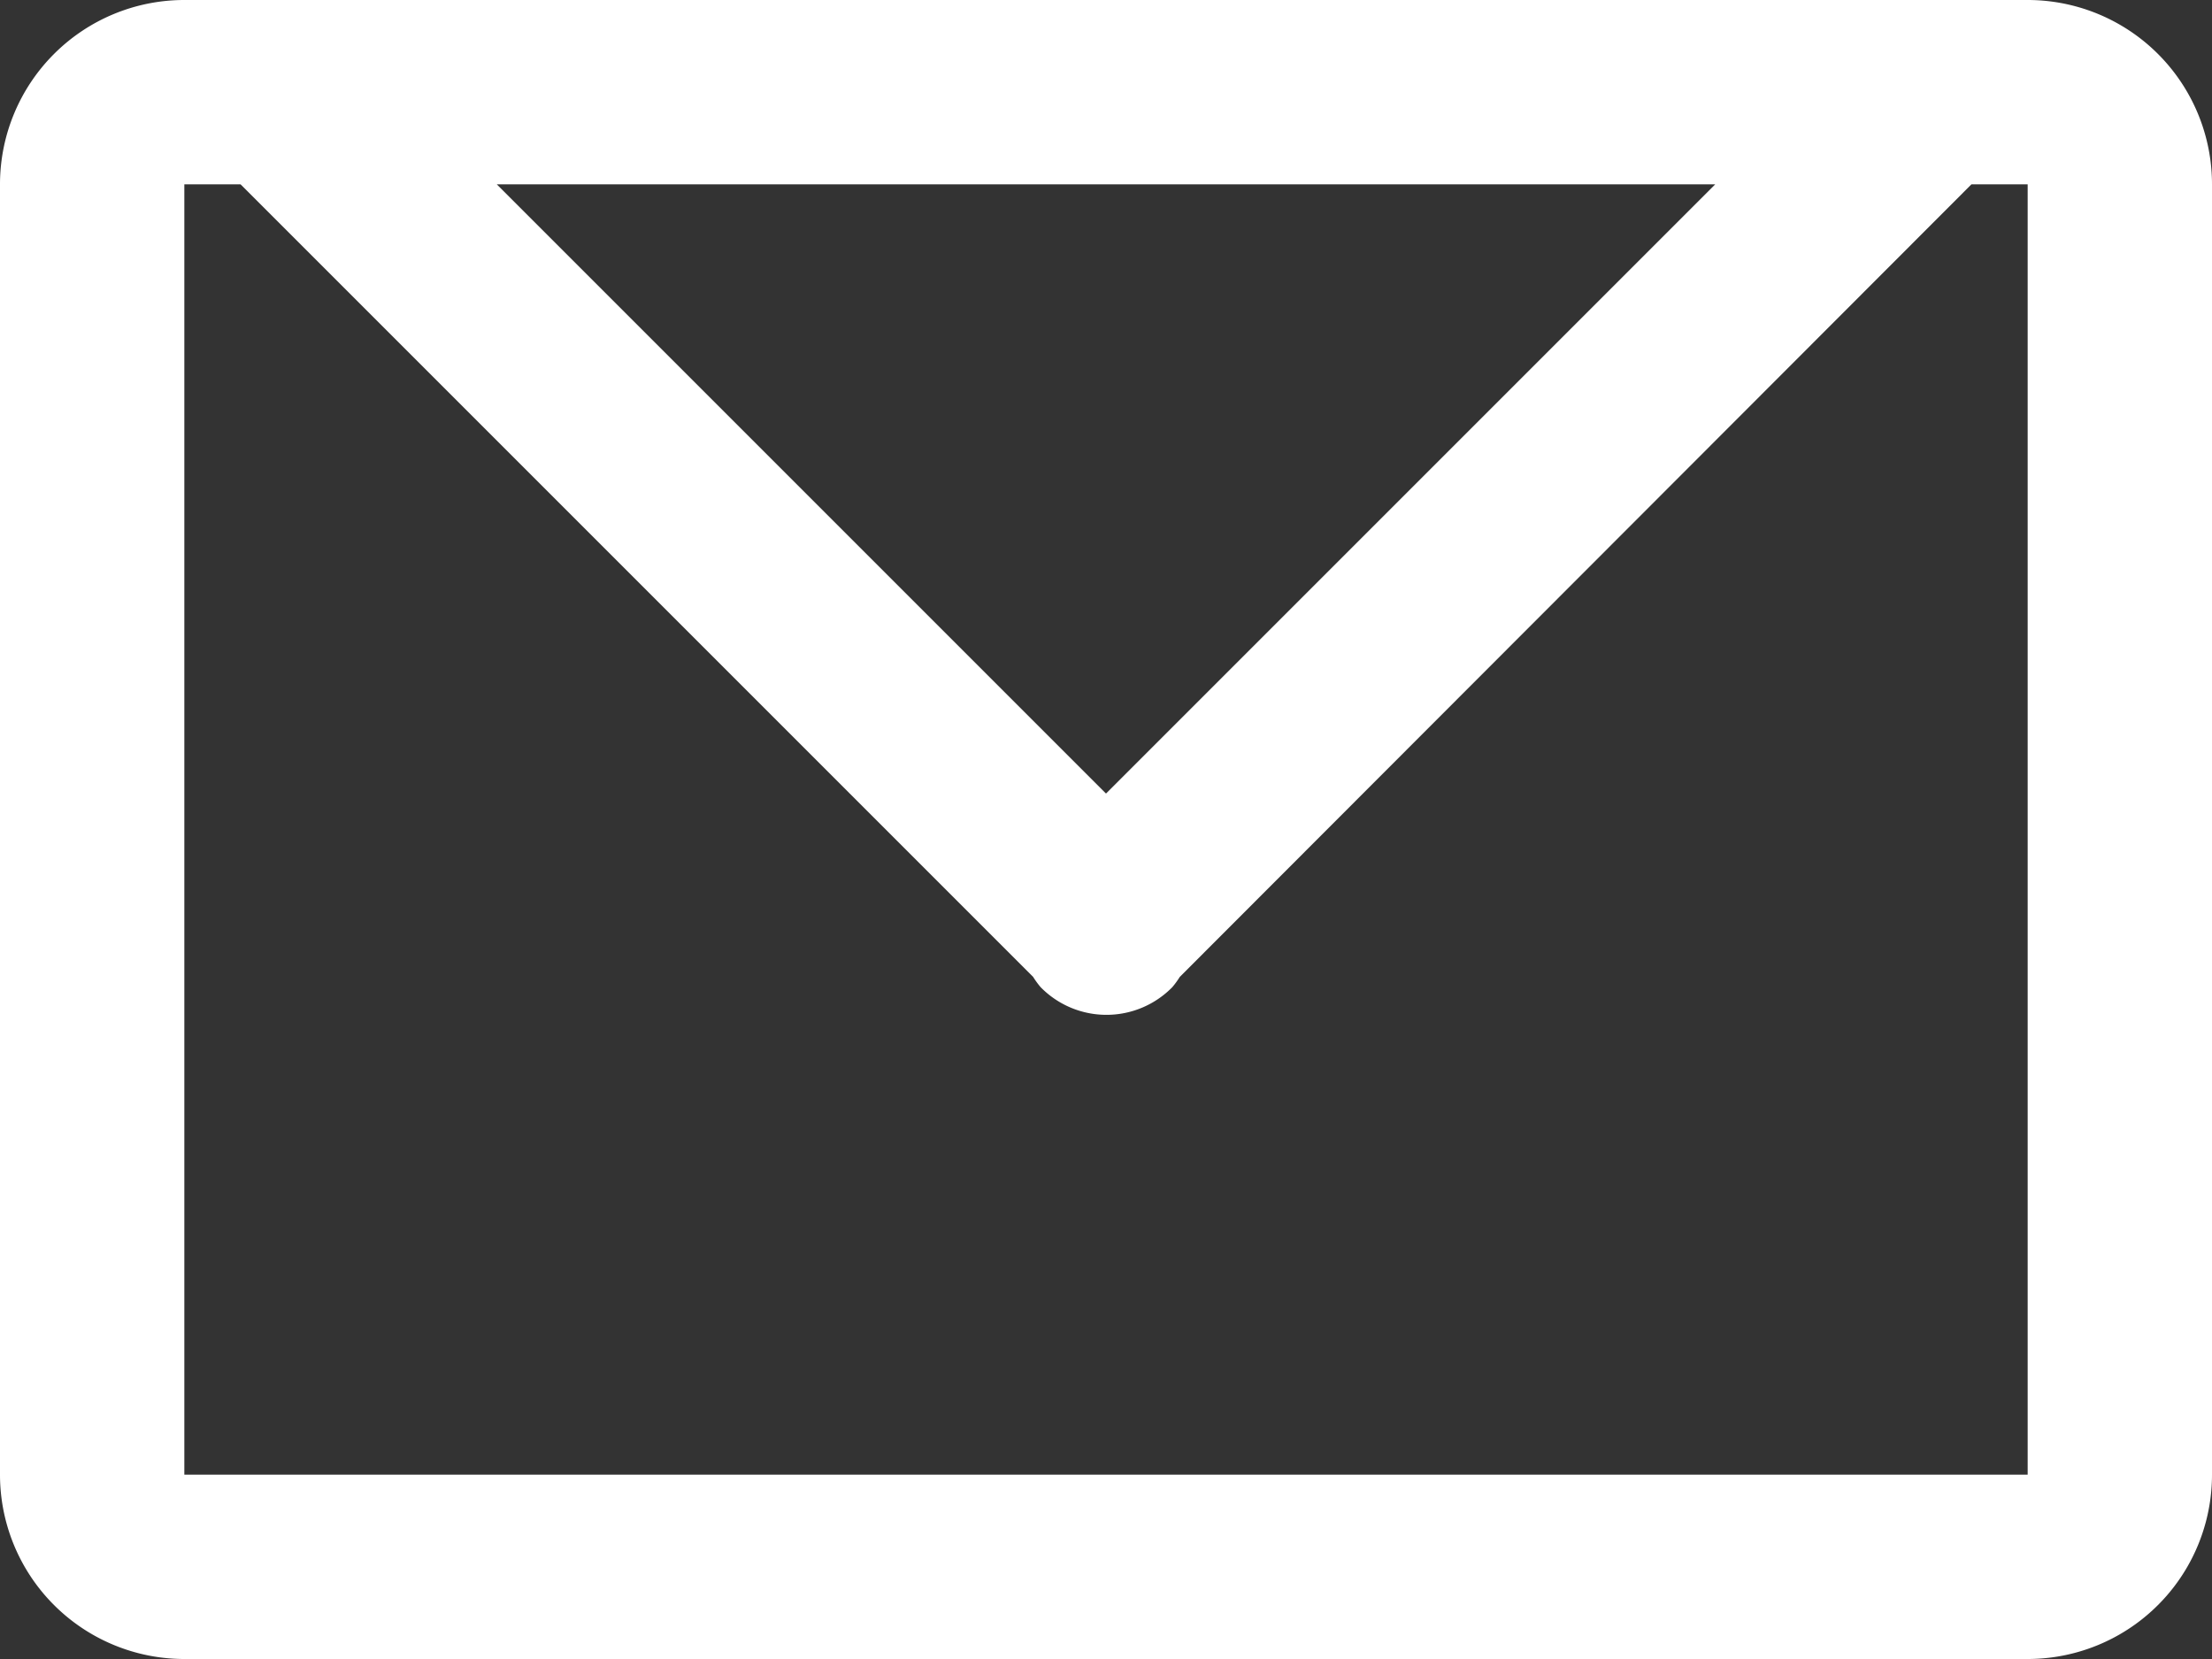
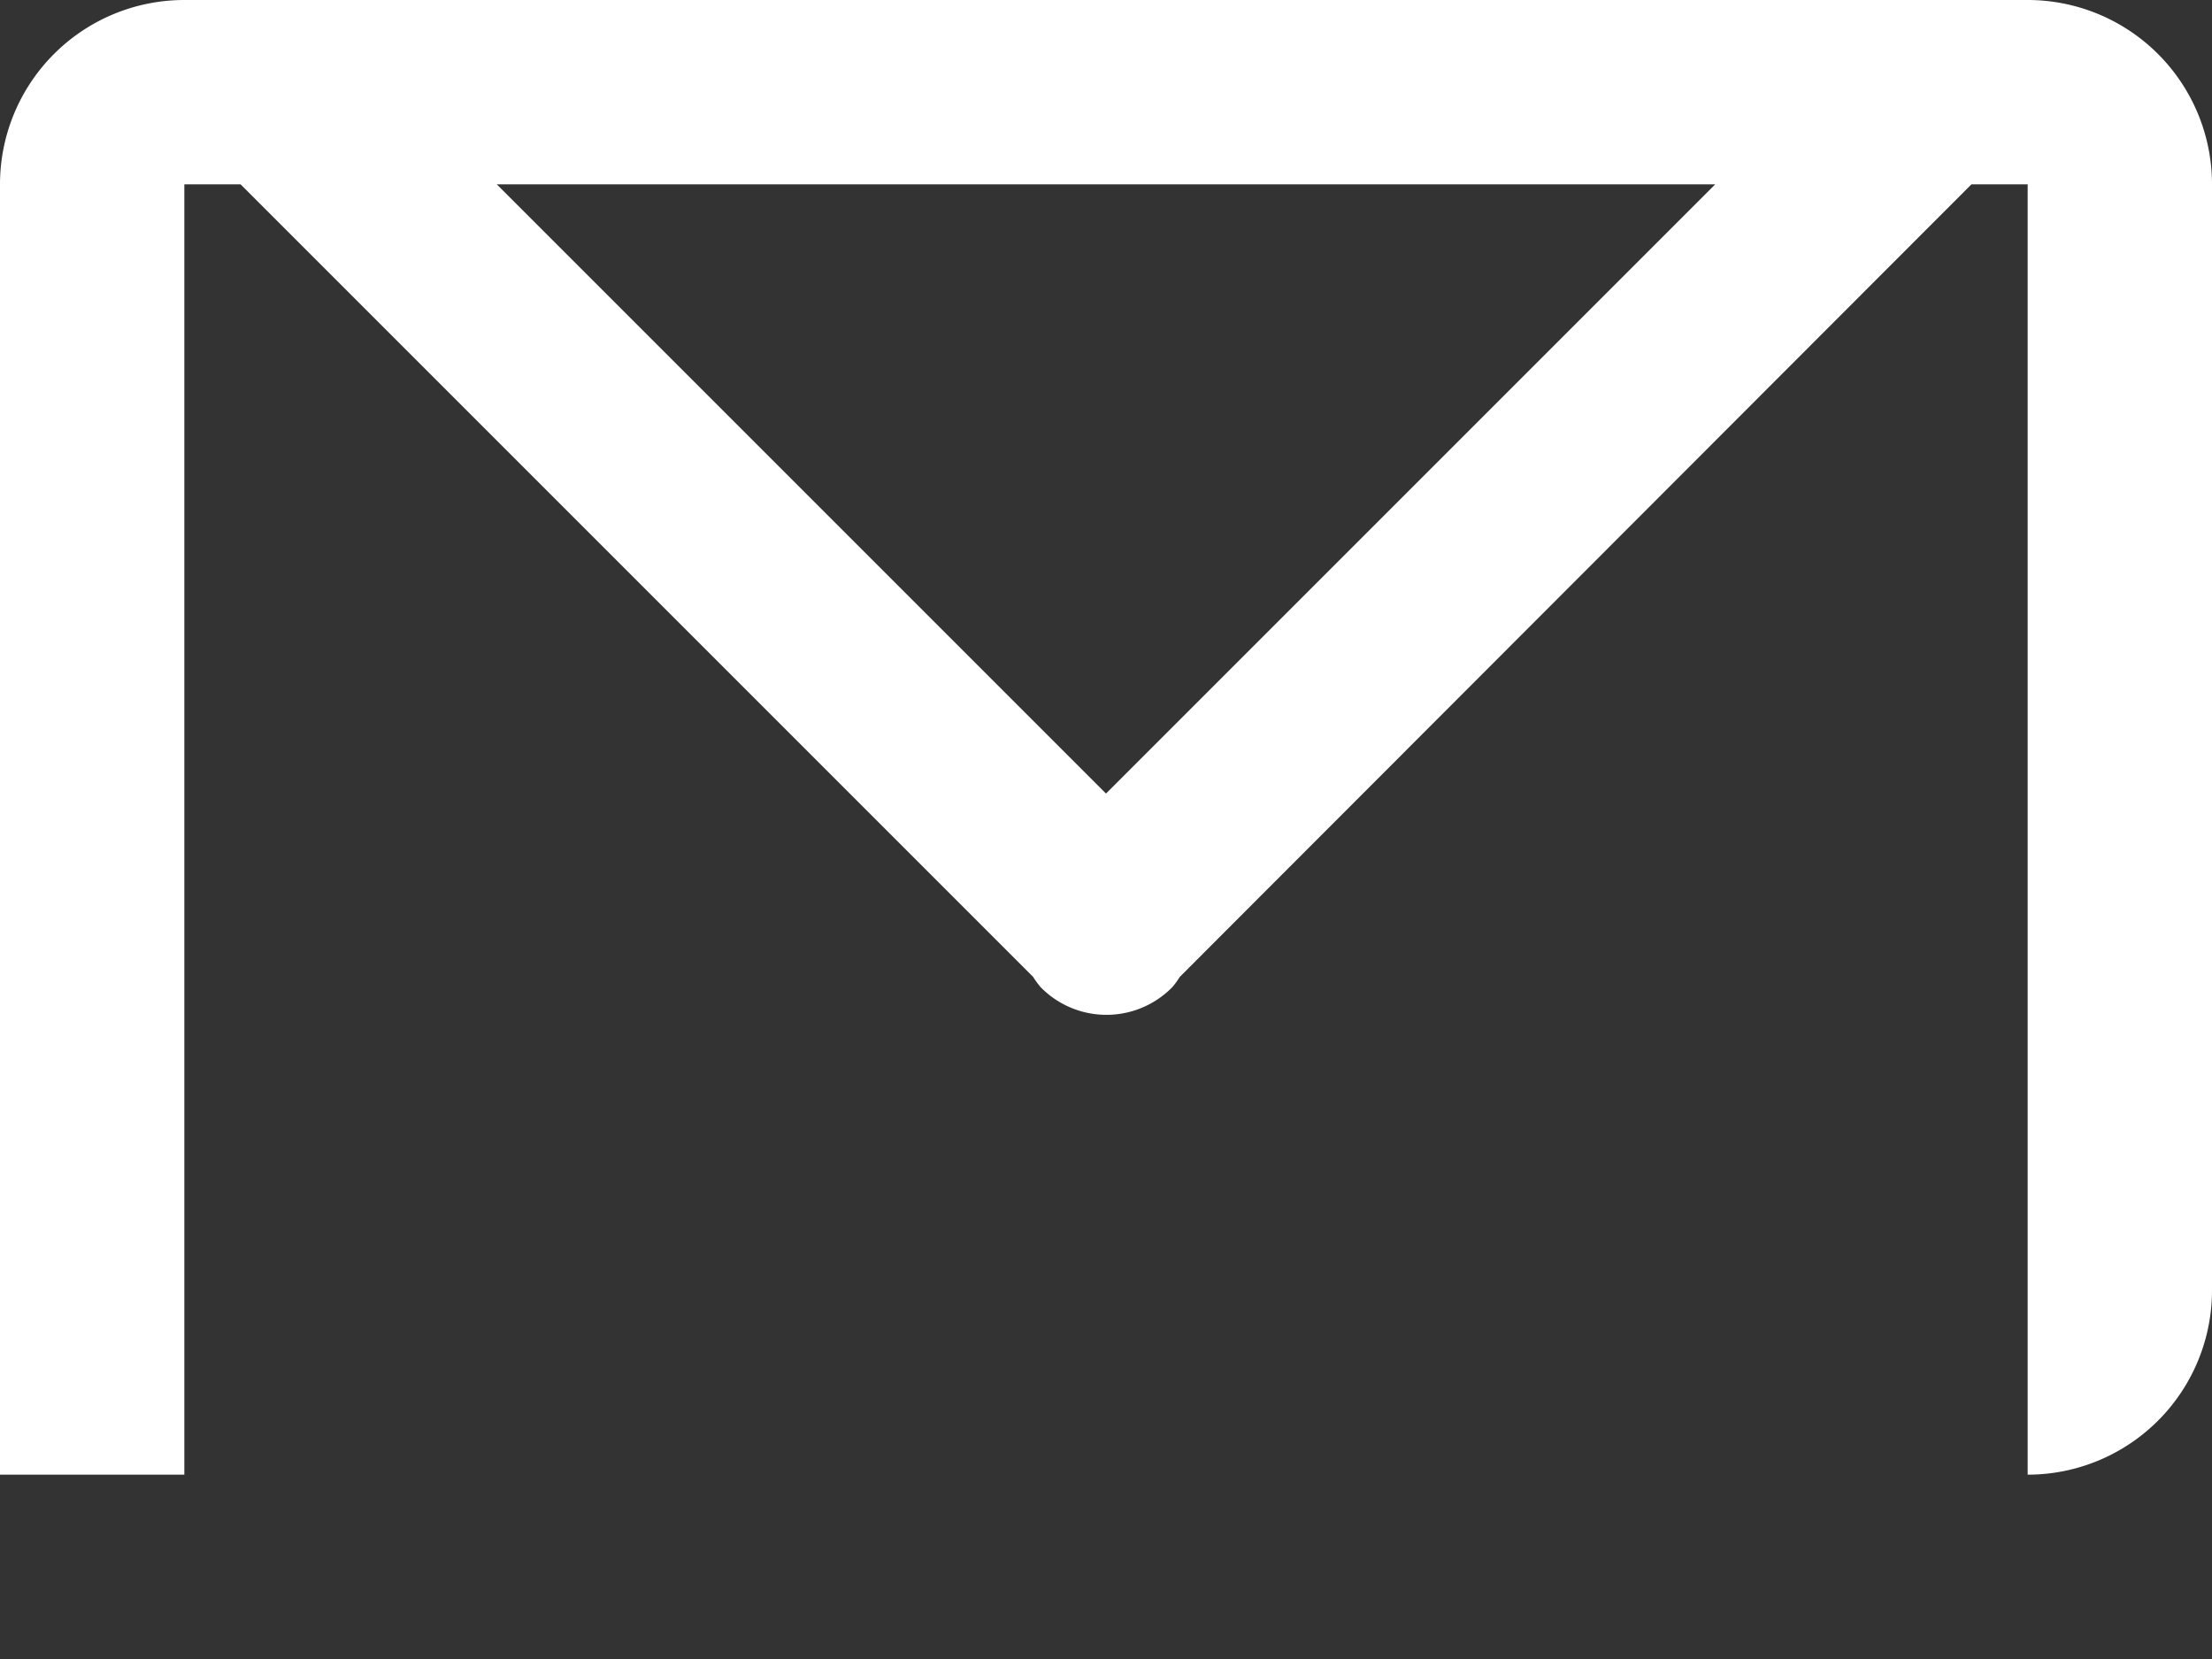
<svg xmlns="http://www.w3.org/2000/svg" viewBox="0 0 24 18">
  <rect x="0" y="0" width="24" height="18" fill="#333333" stroke="none" />
  <defs>
    <style>.cls-1{fill:#fff;fill-rule:evenodd;}</style>
  </defs>
  <title>icon-mail</title>
  <g id="Ebene_2" data-name="Ebene 2">
    <g id="_72_icons" data-name="72 icons">
      <g id="letter">
-         <path class="cls-1" d="M22,0H2A2,2,0,0,0,0,2V16a2,2,0,0,0,2,2H22a2,2,0,0,0,2-2V2A2,2,0,0,0,22,0ZM18.61,2,12,8.61,5.39,2ZM22,16H2V2h.61l8.6,8.6a.93.93,0,0,0,.08.11,1,1,0,0,0,1.43,0,.92.92,0,0,0,.08-.11L21.39,2H22Z" />
+         <path class="cls-1" d="M22,0H2A2,2,0,0,0,0,2V16H22a2,2,0,0,0,2-2V2A2,2,0,0,0,22,0ZM18.61,2,12,8.61,5.39,2ZM22,16H2V2h.61l8.6,8.6a.93.93,0,0,0,.08.11,1,1,0,0,0,1.43,0,.92.92,0,0,0,.08-.11L21.39,2H22Z" />
      </g>
    </g>
  </g>
</svg>